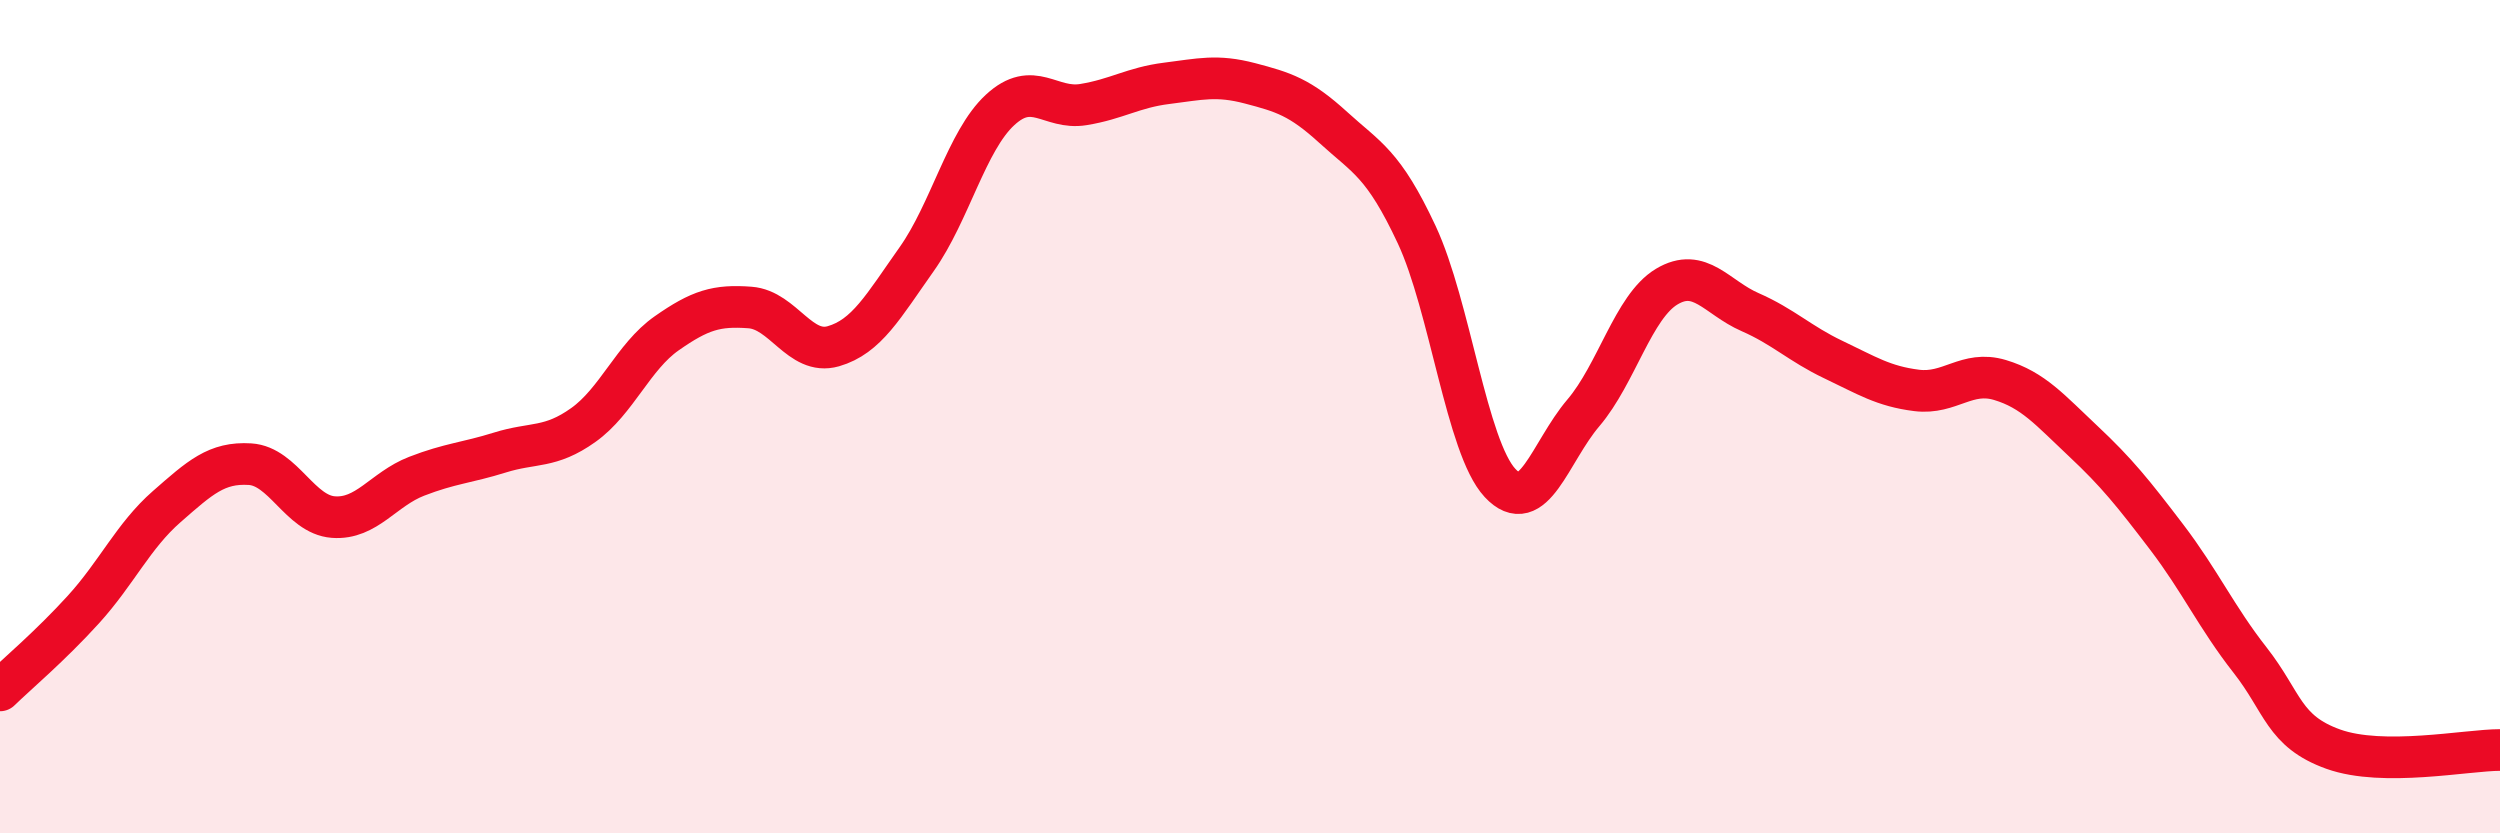
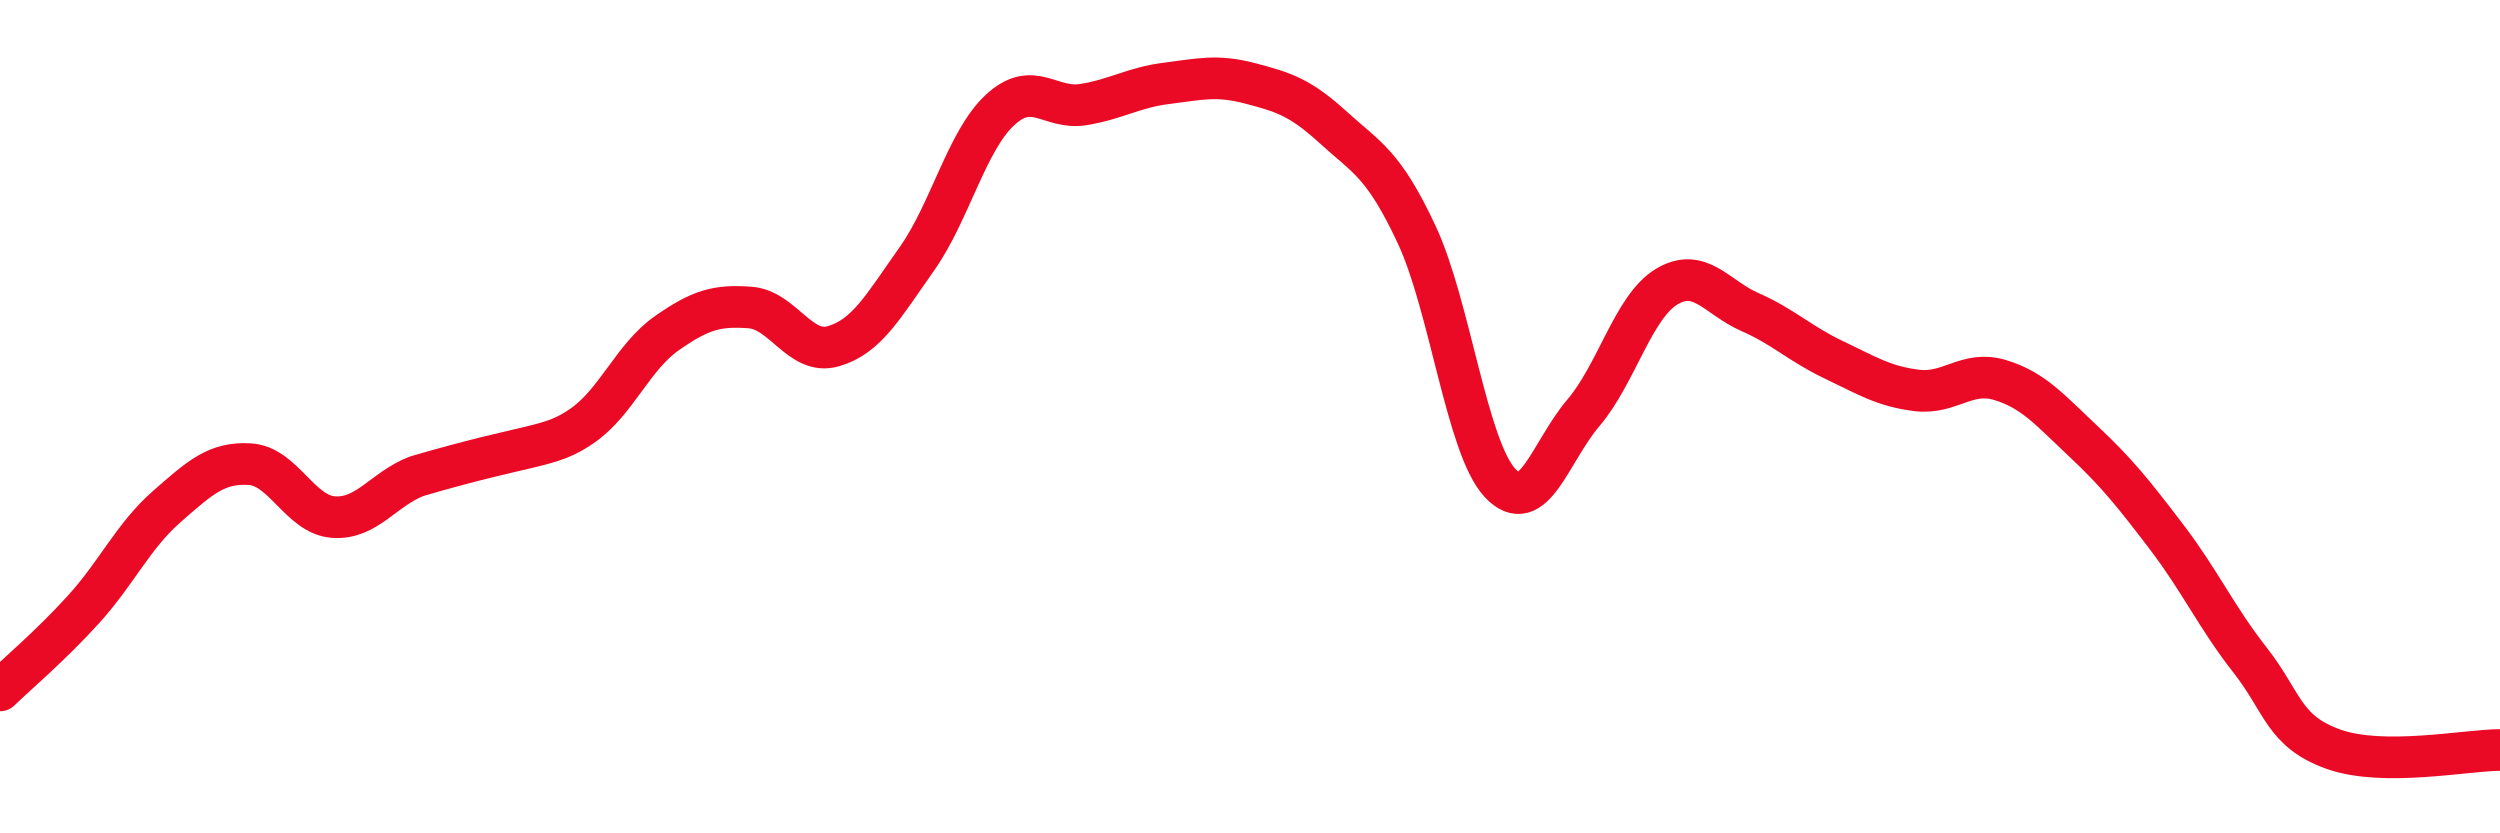
<svg xmlns="http://www.w3.org/2000/svg" width="60" height="20" viewBox="0 0 60 20">
-   <path d="M 0,16.57 C 0.4,16.18 1.2,15.51 2,14.63 C 2.8,13.75 3.2,12.86 4,12.16 C 4.8,11.46 5.2,11.09 6,11.14 C 6.8,11.19 7.2,12.35 8,12.41 C 8.8,12.47 9.2,11.74 10,11.43 C 10.8,11.12 11.2,11.11 12,10.86 C 12.8,10.61 13.2,10.77 14,10.2 C 14.8,9.63 15.2,8.56 16,8 C 16.8,7.44 17.2,7.32 18,7.38 C 18.8,7.44 19.2,8.54 20,8.31 C 20.8,8.08 21.2,7.35 22,6.22 C 22.8,5.09 23.2,3.38 24,2.64 C 24.8,1.9 25.2,2.64 26,2.51 C 26.8,2.38 27.2,2.1 28,2 C 28.8,1.9 29.2,1.79 30,2 C 30.8,2.21 31.2,2.33 32,3.06 C 32.8,3.79 33.2,3.92 34,5.63 C 34.8,7.34 35.2,10.73 36,11.59 C 36.8,12.45 37.2,10.85 38,9.91 C 38.8,8.97 39.2,7.36 40,6.88 C 40.8,6.4 41.2,7.14 42,7.49 C 42.8,7.84 43.2,8.25 44,8.63 C 44.8,9.01 45.2,9.27 46,9.37 C 46.8,9.47 47.2,8.88 48,9.12 C 48.8,9.36 49.2,9.84 50,10.59 C 50.8,11.34 51.2,11.84 52,12.89 C 52.8,13.94 53.2,14.82 54,15.84 C 54.8,16.86 54.8,17.55 56,17.98 C 57.2,18.41 59.2,18 60,18L60 20L0 20Z" fill="#EB0A25" opacity="0.1" stroke-linecap="round" stroke-linejoin="round" />
-   <path d="M 0,16.57 C 0.4,16.18 1.2,15.51 2,14.63 C 2.8,13.75 3.2,12.86 4,12.16 C 4.8,11.46 5.2,11.09 6,11.14 C 6.8,11.19 7.2,12.35 8,12.41 C 8.8,12.47 9.2,11.74 10,11.43 C 10.8,11.12 11.2,11.11 12,10.86 C 12.8,10.61 13.2,10.77 14,10.2 C 14.8,9.63 15.2,8.56 16,8 C 16.8,7.44 17.2,7.32 18,7.38 C 18.8,7.44 19.2,8.54 20,8.31 C 20.8,8.08 21.2,7.35 22,6.22 C 22.8,5.09 23.2,3.38 24,2.64 C 24.8,1.9 25.2,2.64 26,2.51 C 26.8,2.38 27.2,2.1 28,2 C 28.8,1.9 29.2,1.79 30,2 C 30.8,2.21 31.2,2.33 32,3.06 C 32.8,3.79 33.2,3.92 34,5.63 C 34.8,7.34 35.2,10.73 36,11.59 C 36.8,12.45 37.2,10.85 38,9.91 C 38.8,8.97 39.2,7.36 40,6.88 C 40.8,6.4 41.2,7.14 42,7.49 C 42.8,7.84 43.2,8.25 44,8.63 C 44.8,9.01 45.2,9.27 46,9.37 C 46.8,9.47 47.2,8.88 48,9.12 C 48.8,9.36 49.2,9.84 50,10.59 C 50.8,11.34 51.2,11.84 52,12.89 C 52.8,13.94 53.2,14.82 54,15.84 C 54.8,16.86 54.8,17.55 56,17.98 C 57.2,18.41 59.2,18 60,18" stroke="#EB0A25" stroke-width="1" fill="none" stroke-linecap="round" stroke-linejoin="round" />
+   <path d="M 0,16.57 C 0.4,16.18 1.2,15.51 2,14.63 C 2.8,13.75 3.2,12.86 4,12.16 C 4.8,11.46 5.2,11.09 6,11.14 C 6.8,11.19 7.2,12.35 8,12.41 C 8.8,12.47 9.2,11.74 10,11.43 C 12.8,10.61 13.2,10.77 14,10.2 C 14.8,9.63 15.2,8.56 16,8 C 16.8,7.44 17.2,7.32 18,7.38 C 18.8,7.44 19.2,8.54 20,8.31 C 20.8,8.08 21.2,7.35 22,6.22 C 22.8,5.09 23.2,3.38 24,2.64 C 24.8,1.9 25.2,2.64 26,2.51 C 26.8,2.38 27.2,2.1 28,2 C 28.8,1.9 29.2,1.79 30,2 C 30.8,2.21 31.2,2.33 32,3.06 C 32.8,3.79 33.2,3.92 34,5.63 C 34.8,7.34 35.2,10.73 36,11.59 C 36.8,12.45 37.2,10.85 38,9.91 C 38.8,8.97 39.2,7.36 40,6.88 C 40.8,6.4 41.2,7.14 42,7.49 C 42.8,7.84 43.2,8.25 44,8.63 C 44.8,9.01 45.2,9.27 46,9.37 C 46.8,9.47 47.2,8.88 48,9.12 C 48.8,9.36 49.2,9.84 50,10.59 C 50.8,11.34 51.2,11.84 52,12.89 C 52.8,13.94 53.2,14.82 54,15.84 C 54.8,16.86 54.8,17.55 56,17.98 C 57.2,18.41 59.2,18 60,18" stroke="#EB0A25" stroke-width="1" fill="none" stroke-linecap="round" stroke-linejoin="round" />
</svg>